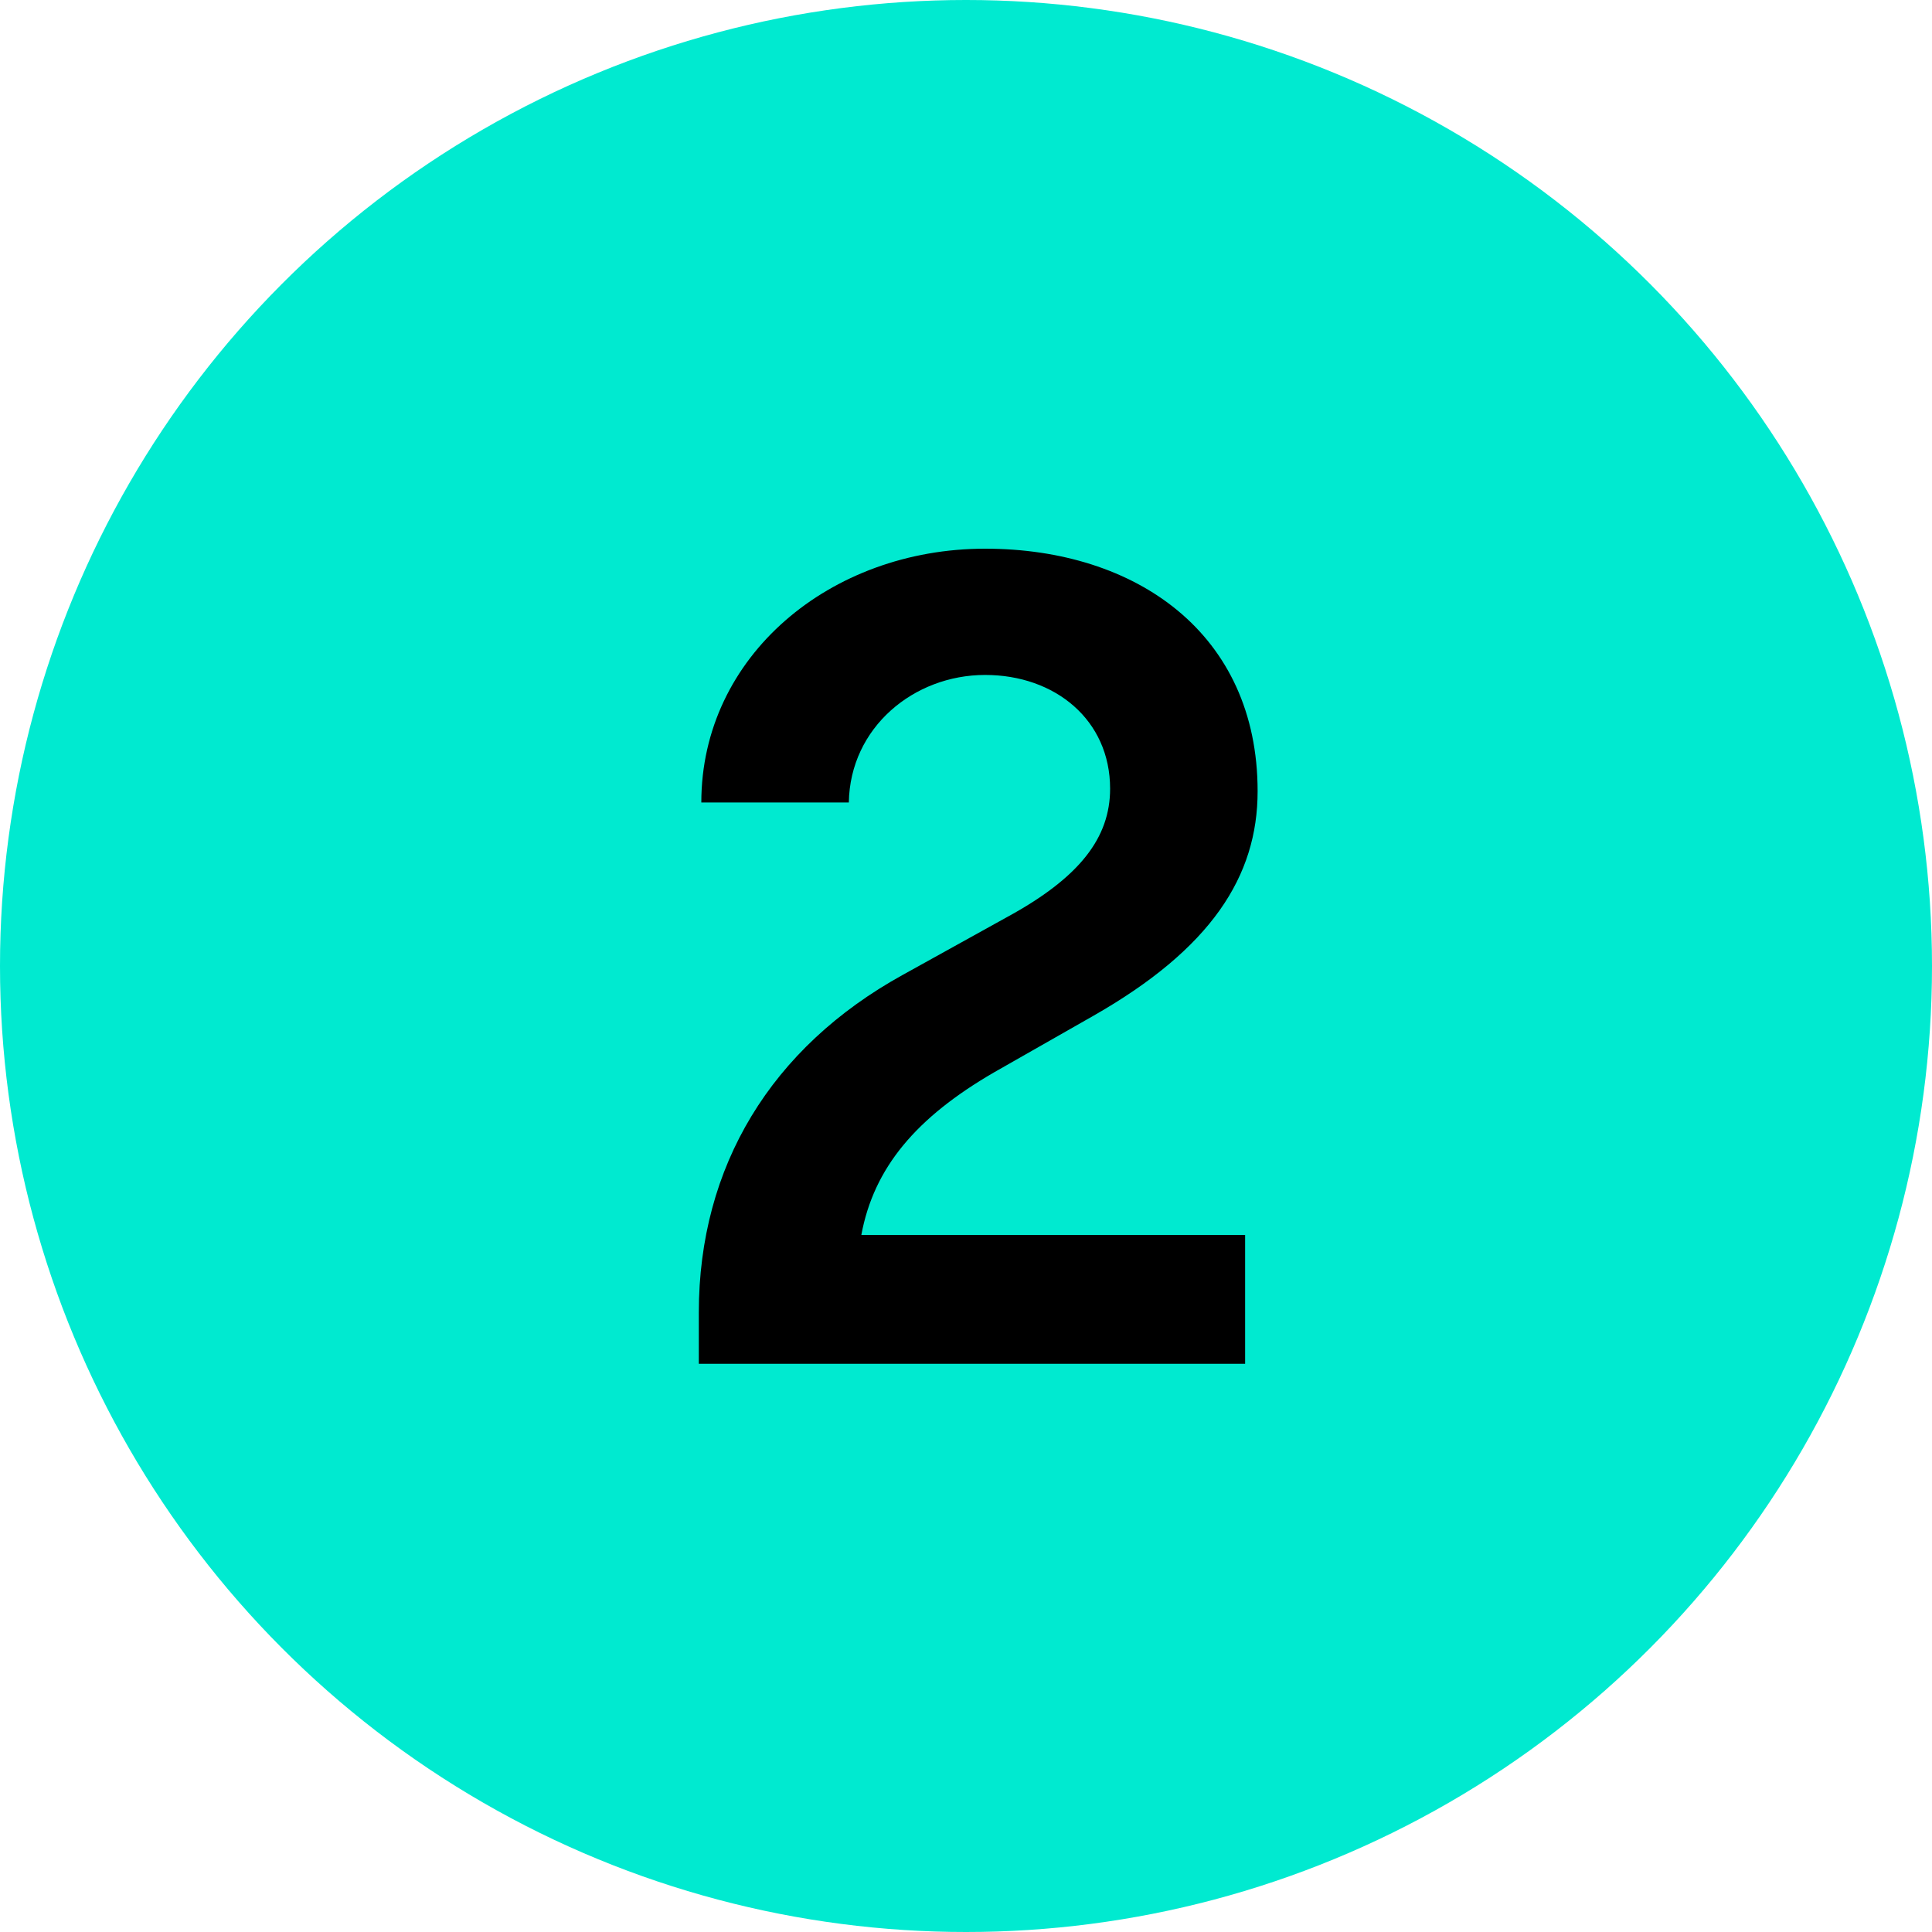
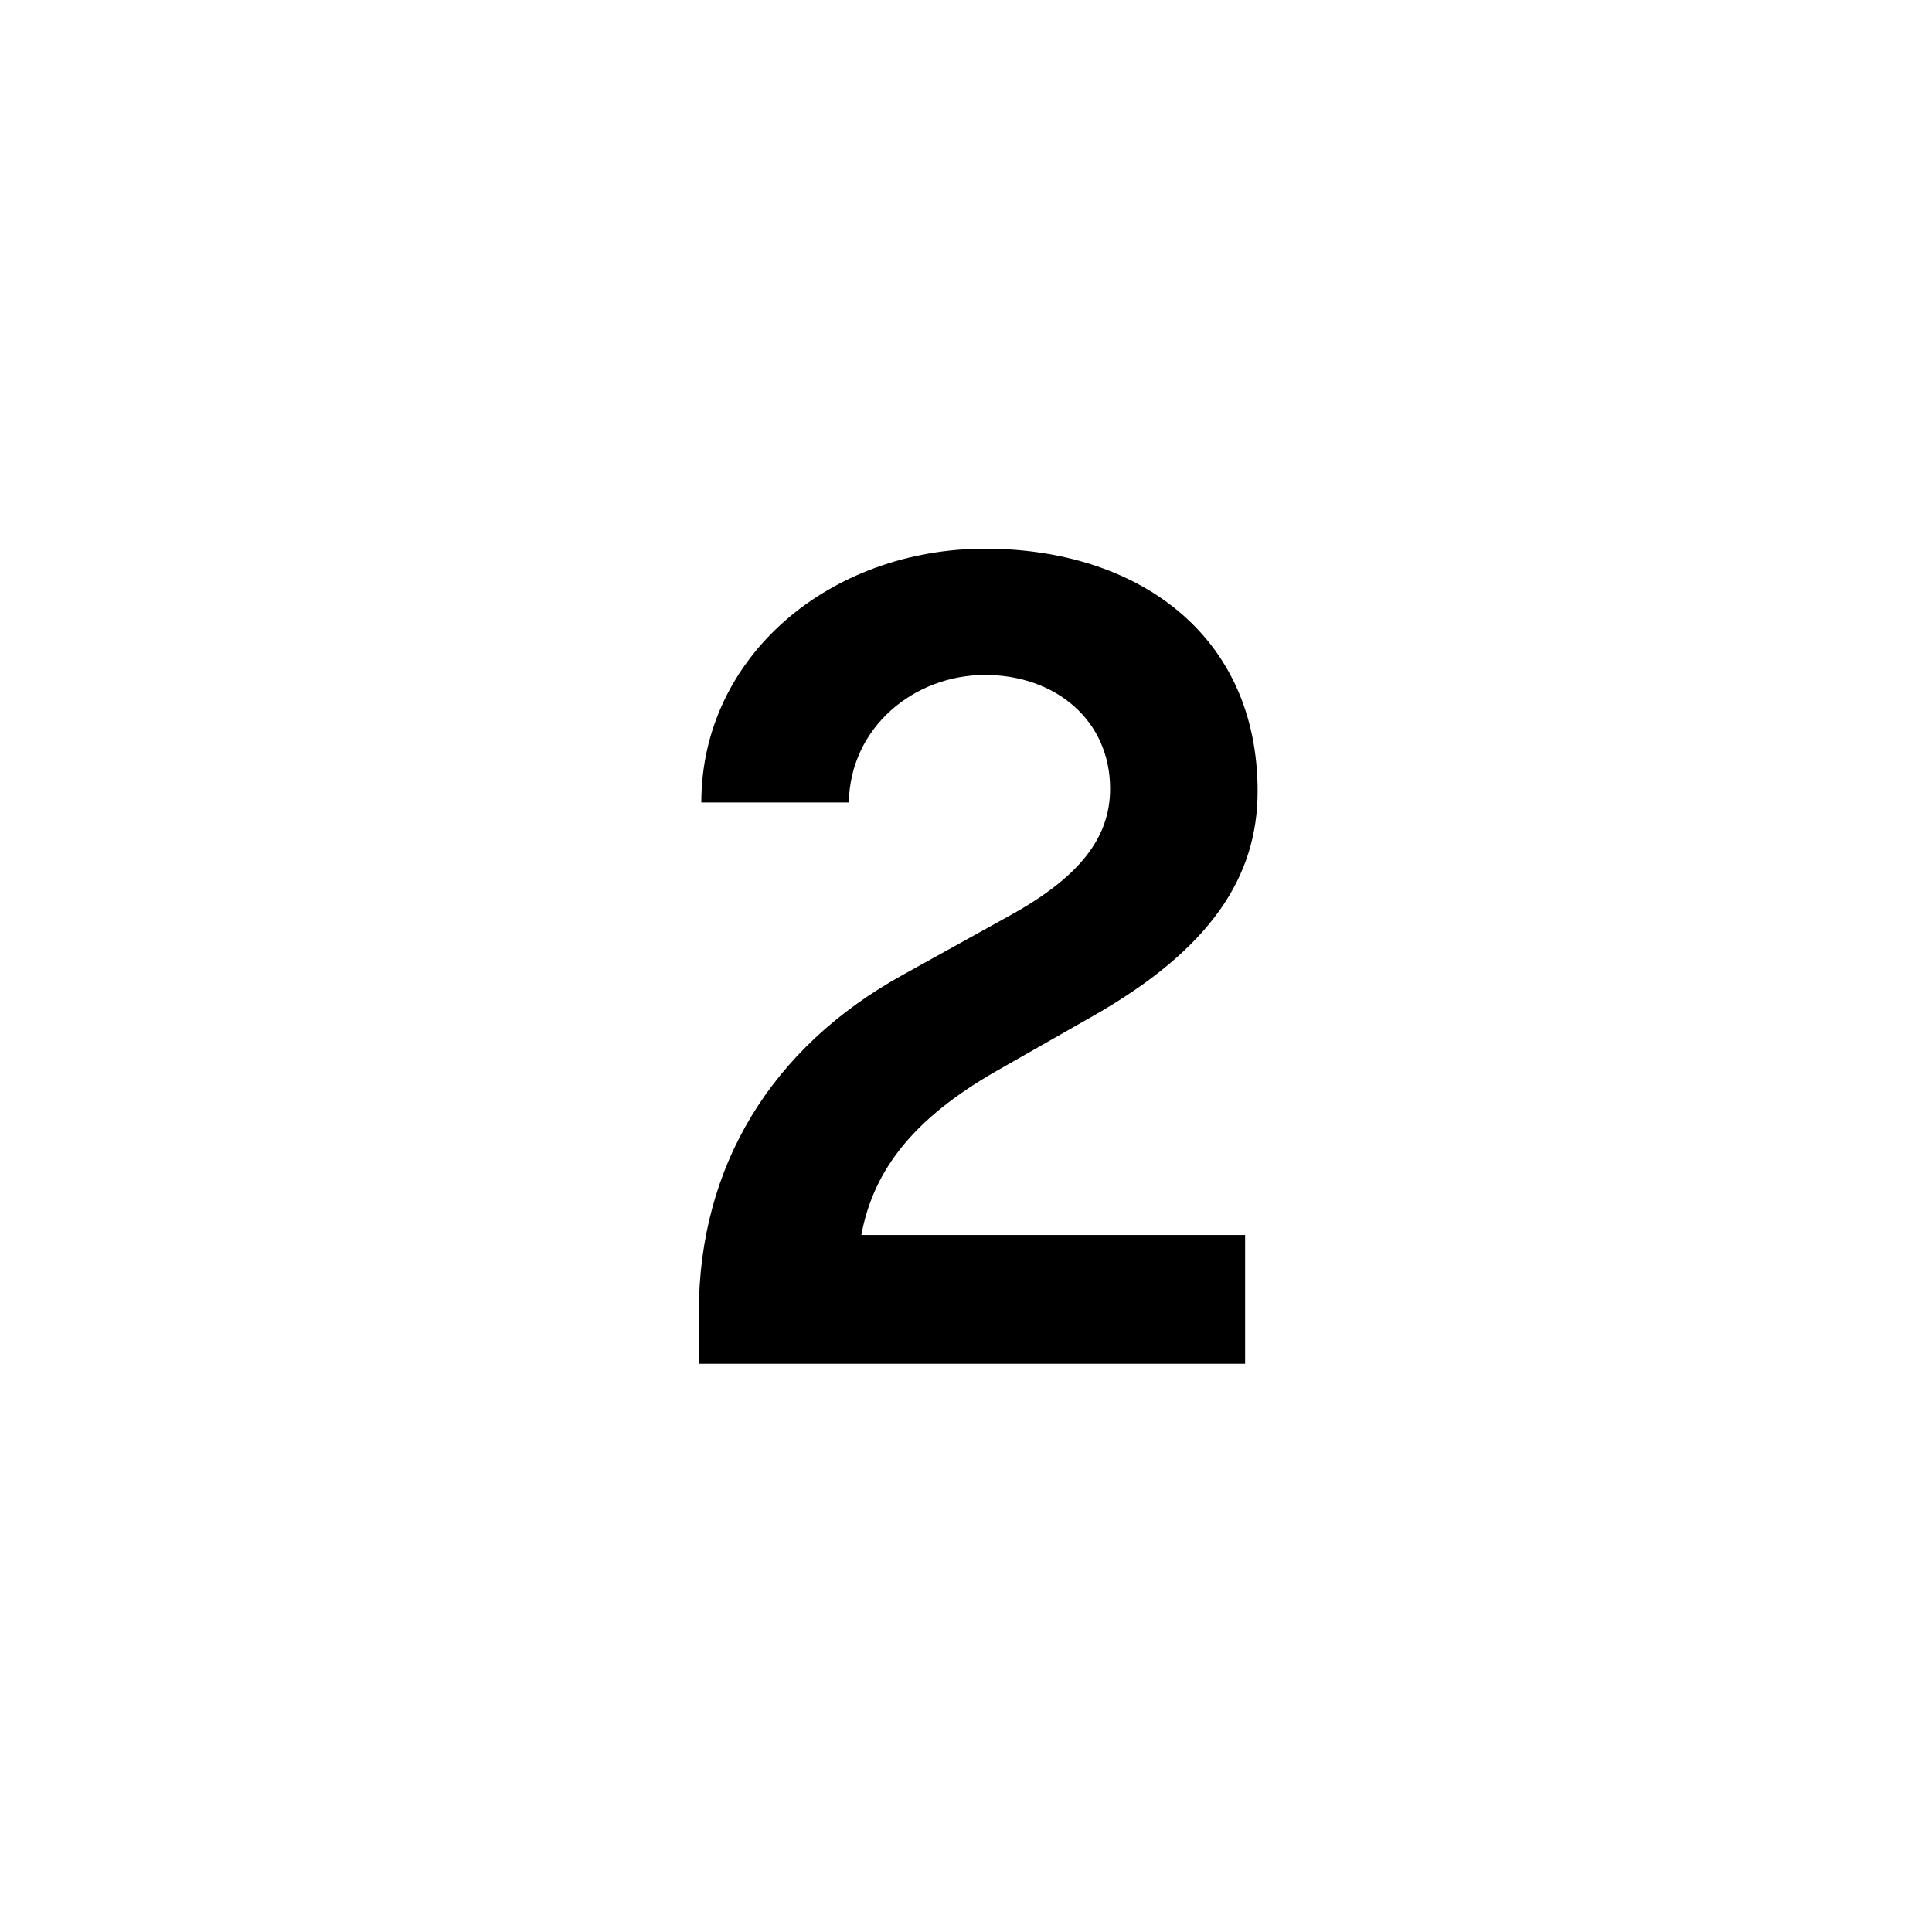
<svg xmlns="http://www.w3.org/2000/svg" width="34" height="34" viewBox="0 0 34 34" fill="none">
-   <circle cx="17" cy="17" r="17" fill="#00EAD0" />
  <path d="M12.298 23.098C12.298 20.524 13.574 18.434 15.884 17.158L17.71 16.146C19.008 15.442 19.536 14.738 19.536 13.88C19.536 12.67 18.568 11.878 17.336 11.878C16.082 11.878 14.96 12.802 14.938 14.122H12.342C12.342 11.548 14.608 9.656 17.336 9.656C19.998 9.656 22.132 11.152 22.132 13.924C22.132 15.42 21.318 16.696 19.228 17.884L17.49 18.874C16.126 19.666 15.378 20.546 15.158 21.734H21.912V24H12.298V23.098Z" fill="black" />
</svg>